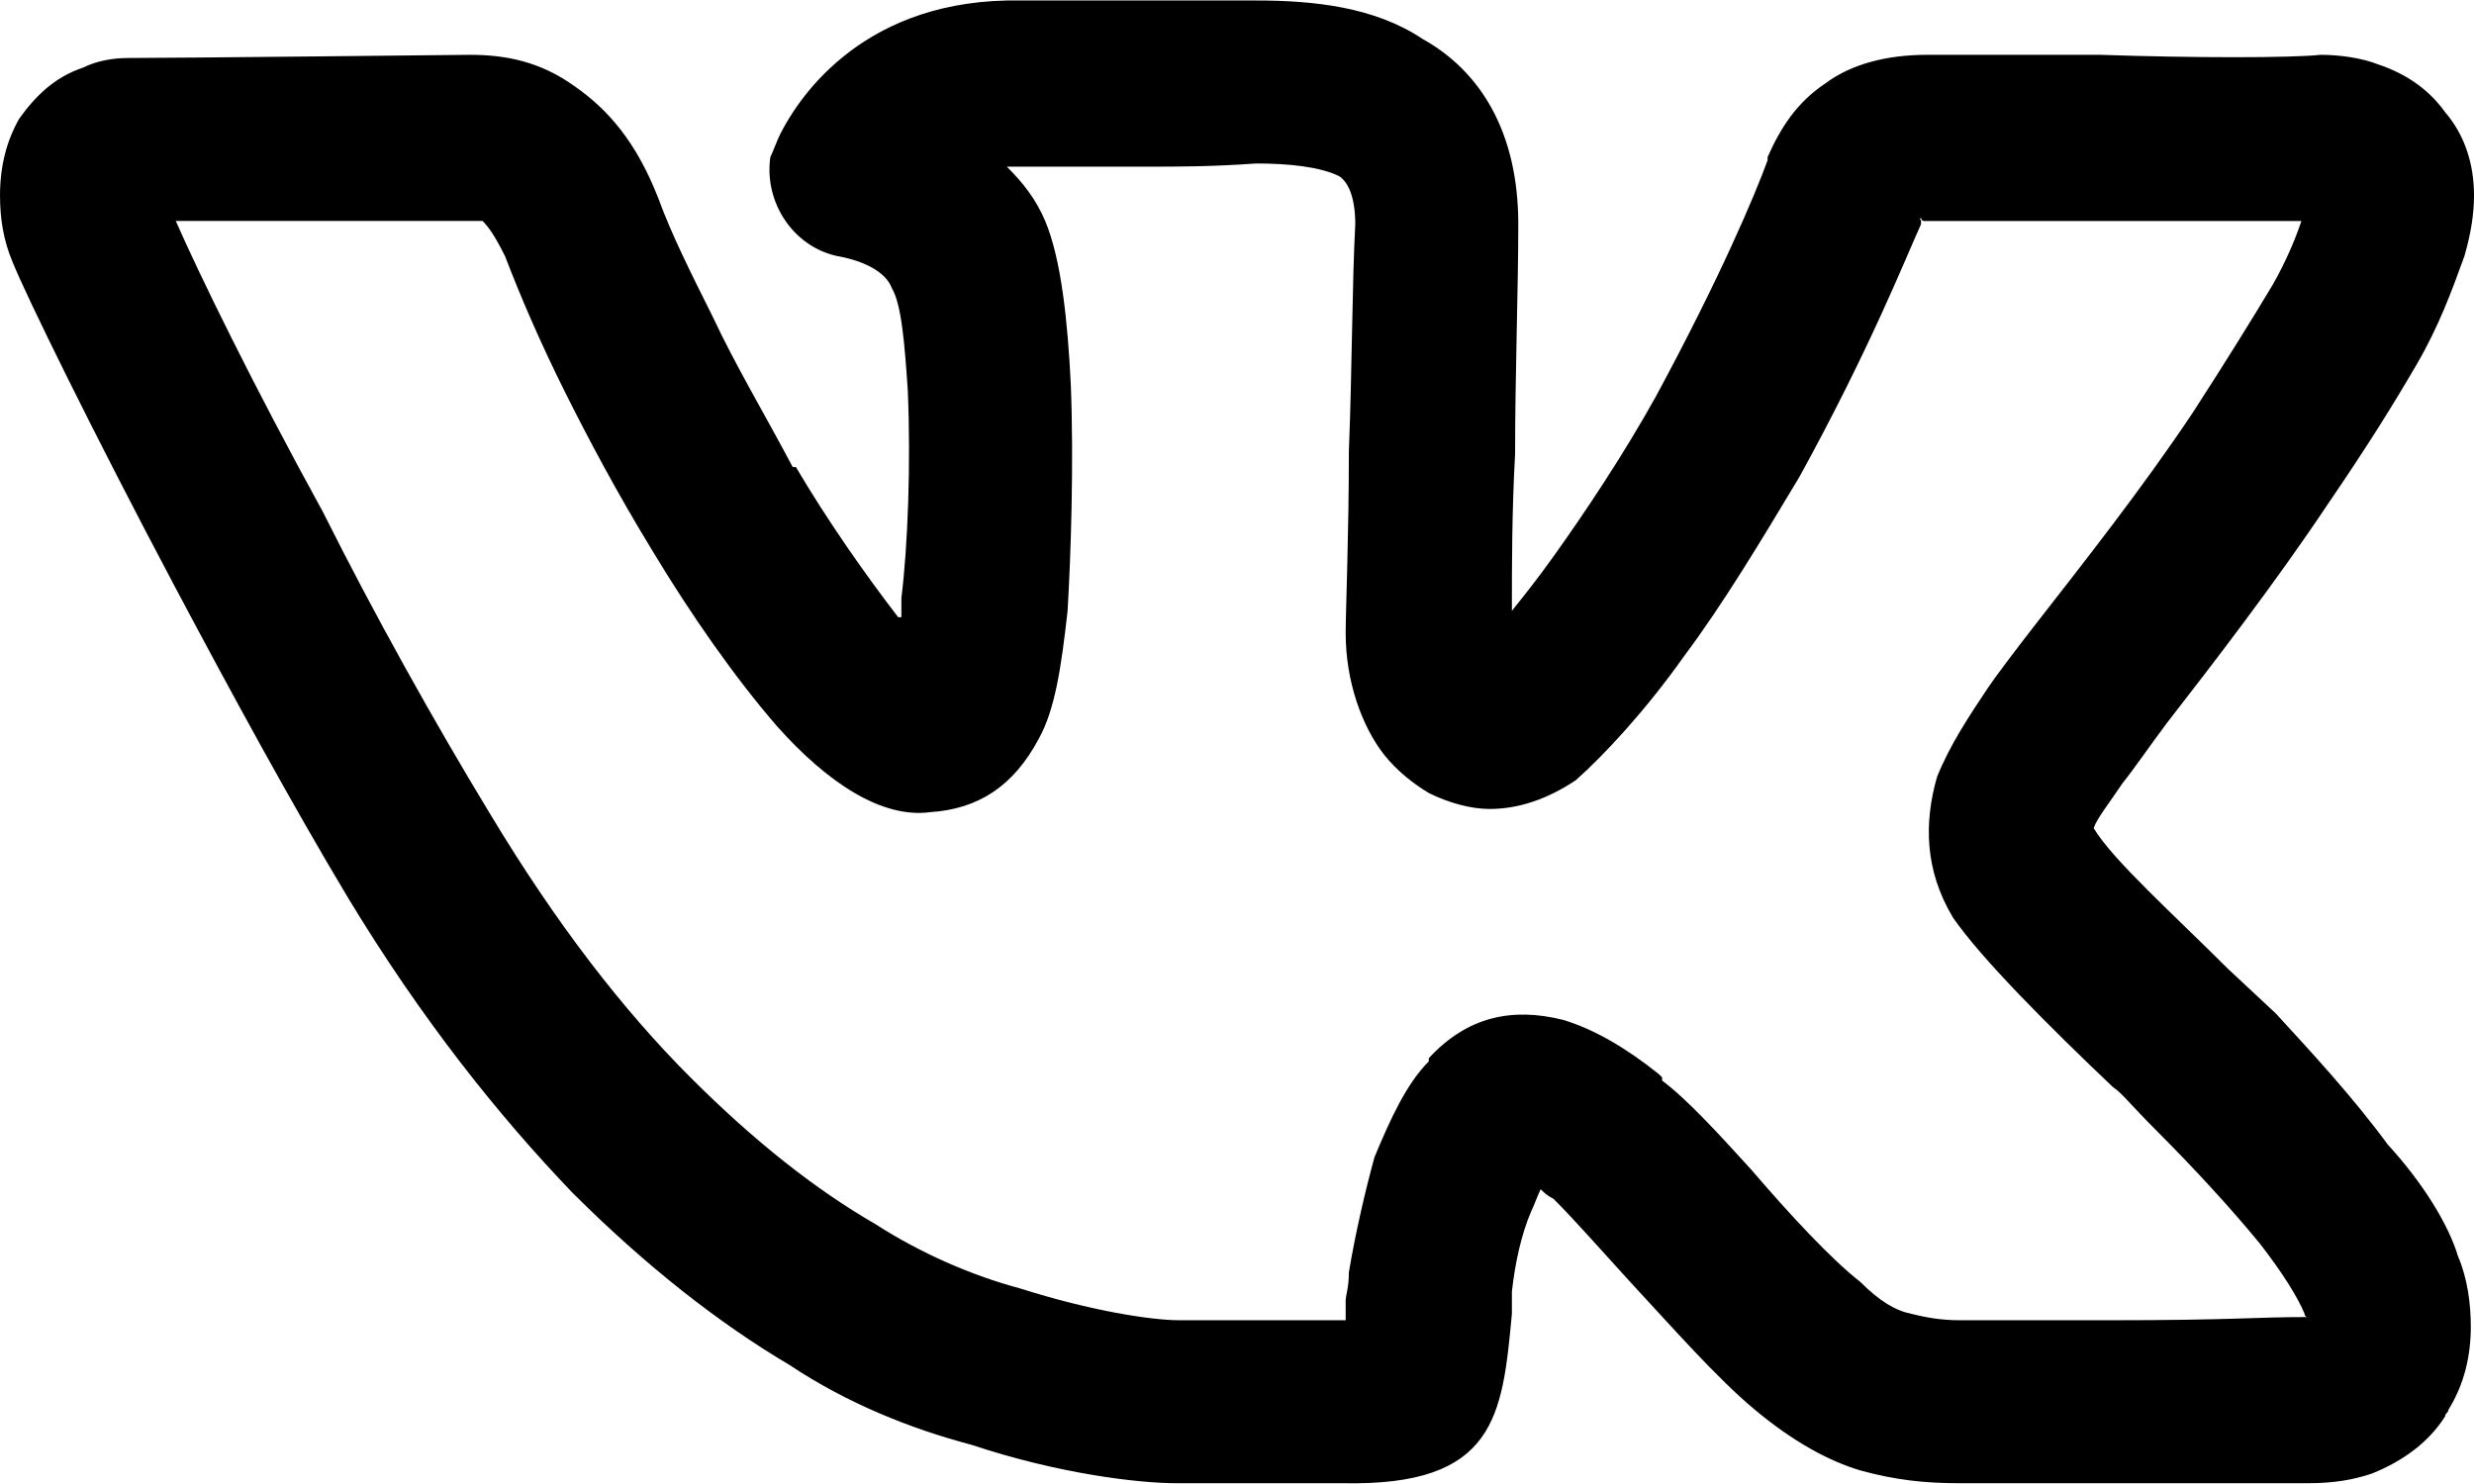
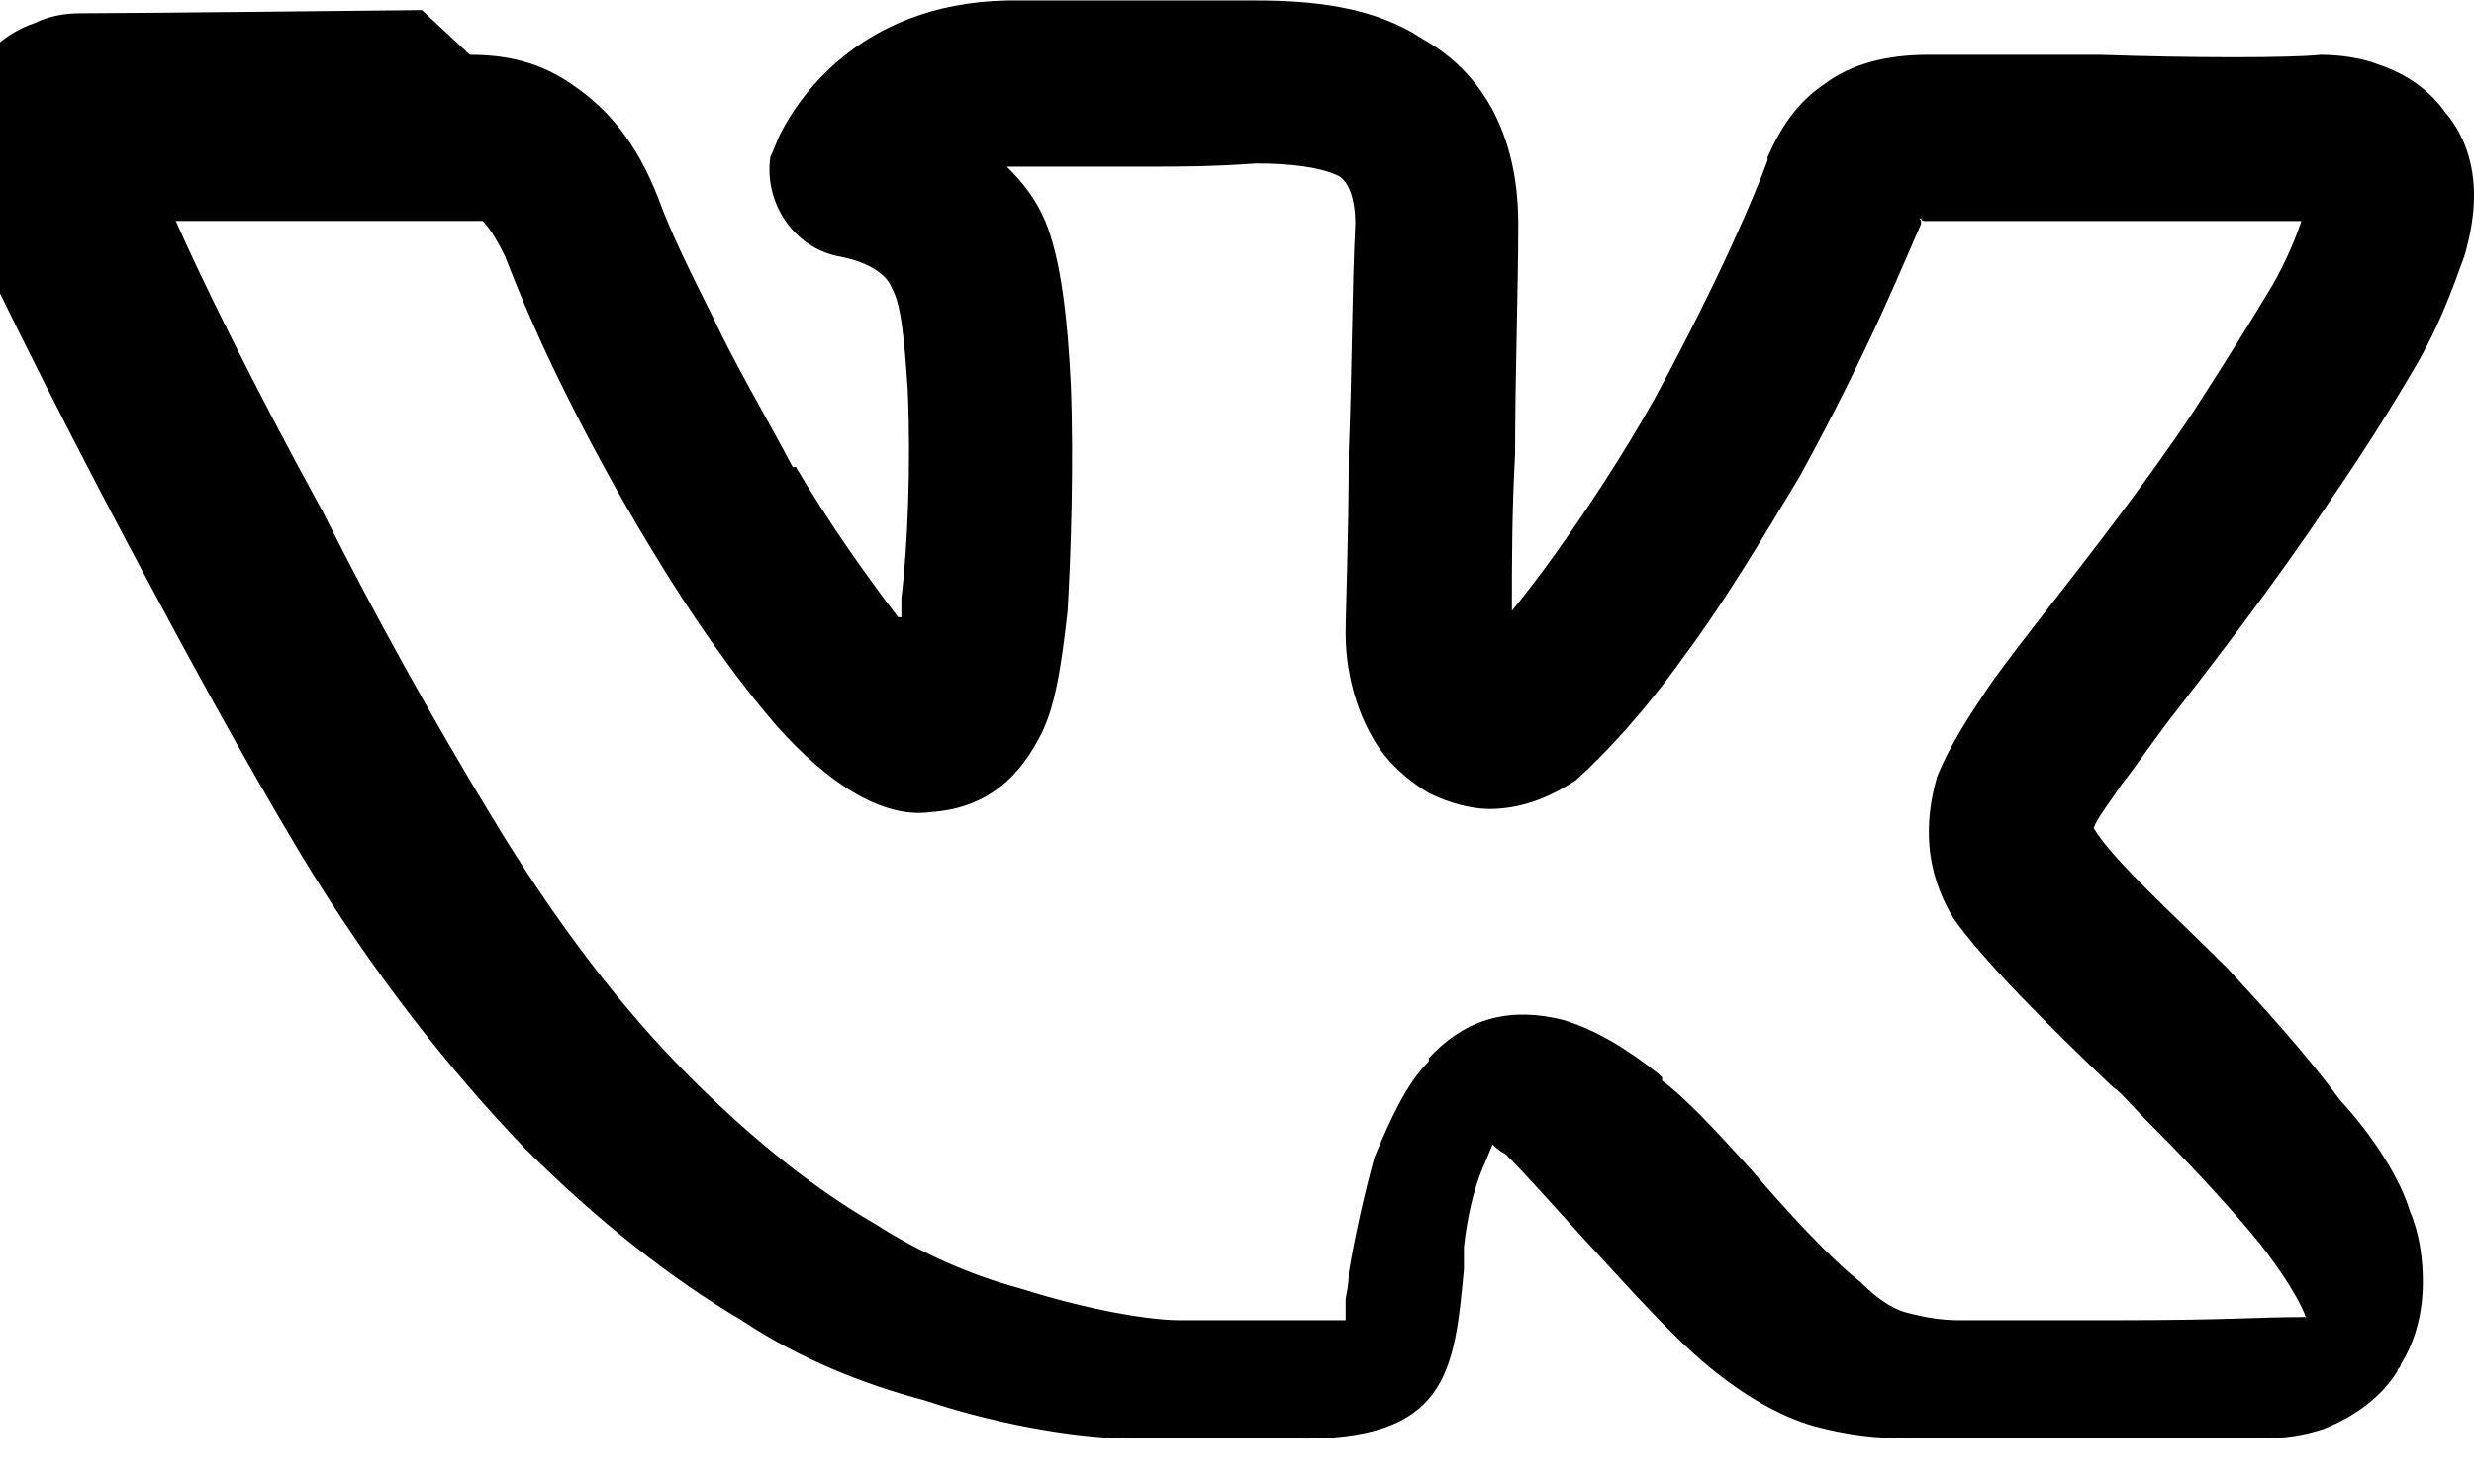
<svg xmlns="http://www.w3.org/2000/svg" xml:space="preserve" width="1667px" height="1000px" version="1.1" style="shape-rendering:geometricPrecision; text-rendering:geometricPrecision; image-rendering:optimizeQuality; fill-rule:evenodd; clip-rule:evenodd" viewBox="0 0 774 464">
  <defs>
    <style type="text/css">
   
    .fil0 {fill:black;fill-rule:nonzero}
   
  </style>
  </defs>
  <g id="Слой_x0020_1">
-     <path class="fil0" d="M147 17c11,0 22,2 33,10 10,7 19,17 26,35 4,11 10,23 17,37 7,15 16,30 25,47l0 0 1 0c10,17 22,34 32,47l1 0c0,-2 0,-4 0,-6 2,-16 3,-42 2,-65 -1,-15 -2,-27 -5,-32 -3,-8 -17,-10 -17,-10 -14,-3 -23,-17 -21,-31 1,-2 2,-5 3,-7 5,-10 24,-41 71,-42 20,0 32,0 43,0 11,0 21,0 35,0 18,0 37,2 52,12 18,10 30,29 30,58 0,20 -1,47 -1,72 -1,18 -1,34 -1,49 4,-5 8,-10 13,-17 10,-14 22,-32 32,-50 20,-37 31,-63 35,-74l0 -1c4,-9 9,-17 18,-23 8,-6 19,-9 32,-9 7,0 30,0 54,0 29,1 60,1 69,0 6,0 13,1 18,3 9,3 16,8 21,15 6,7 9,16 9,26 0,6 -1,12 -3,19 -4,11 -8,22 -15,34 -7,12 -15,25 -28,44 -16,24 -36,50 -50,68 -6,8 -10,14 -14,19 -4,6 -8,11 -9,14 6,10 25,27 42,44l15 14c11,12 24,26 35,41 11,12 19,25 22,35 3,7 4,15 4,22 0,9 -2,18 -7,26 0,1 -1,1 -1,2 -5,8 -13,14 -23,18 -6,2 -12,3 -20,3 -43,0 -55,0 -62,0 -38,0 -22,0 -47,0 -11,0 -20,-1 -31,-4 -10,-3 -21,-9 -33,-19 -12,-10 -26,-26 -39,-40 -10,-11 -18,-20 -23,-25l0 0 -1 -1 0 0c-2,-1 -3,-2 -4,-3 -1,2 -2,5 -3,7 -3,7 -5,16 -6,25 0,1 0,4 0,7 -3,32 -5,54 -53,53 -3,0 -17,0 -29,0 -4,0 -8,0 -23,0 -12,0 -37,-3 -64,-12 -19,-5 -39,-13 -57,-25 -22,-13 -45,-31 -68,-54 -23,-24 -47,-54 -70,-92 -18,-30 -37,-65 -54,-97 -26,-49 -47,-92 -51,-102 -3,-7 -4,-14 -4,-21 0,-9 2,-17 6,-24 5,-7 11,-13 20,-16 4,-2 9,-3 14,-3 15,0 107,-1 107,-1zm4 52c0,0 -2,0 -4,0 0,0 -63,0 -92,0 7,16 24,51 46,91 16,32 35,66 52,94 21,35 42,62 63,83 20,20 39,35 58,46 14,9 30,16 45,20 22,7 41,10 50,10 2,0 11,0 22,0 3,0 6,0 30,0 0,0 0,-3 0,-6 0,-2 1,-4 1,-9 2,-12 5,-25 8,-36 5,-12 10,-23 17,-30l0 0 0 -1 0 0 0 0 0 0c12,-13 26,-16 42,-12 10,3 20,9 30,17l0 0 0 0 1 1 0 0 0 1c8,6 18,17 28,28 12,14 25,28 34,35 6,6 11,9 16,10 4,1 9,2 15,2 41,0 45,0 47,0 39,0 45,-1 62,-1 -1,0 -1,-1 -1,-1 -2,-5 -7,-13 -14,-22 -9,-11 -21,-24 -32,-35 -9,-9 -11,-12 -14,-14 -20,-19 -41,-40 -50,-53 -9,-15 -9,-30 -5,-44 4,-10 10,-19 16,-28 2,-3 8,-11 15,-20 14,-18 33,-42 49,-66 11,-17 19,-30 25,-40 4,-7 7,-14 9,-20 -13,0 -39,0 -63,0 -25,0 -48,0 -55,0 -1,0 -1,-1 -1,-1 -1,1 0,0 0,1l0 1c-5,11 -16,39 -38,79 -12,20 -24,40 -36,56 -12,17 -25,31 -34,39 -9,6 -18,9 -27,9 -6,0 -13,-2 -19,-5 -5,-3 -10,-7 -14,-12l1 0 -1 0c-7,-9 -12,-23 -12,-38 0,-7 1,-31 1,-57 1,-25 1,-52 2,-71 0,-8 -2,-13 -5,-15 -6,-3 -16,-4 -26,-4 -14,1 -24,1 -35,1 -11,0 -23,0 -42,0l-1 0c5,5 9,10 12,17 5,12 7,31 8,51 1,25 0,54 -1,71 -2,18 -4,31 -9,40 -8,15 -19,22 -34,23 -15,2 -32,-9 -48,-27 -13,-15 -27,-35 -39,-55l0 0c-11,-18 -20,-35 -27,-49 -8,-16 -14,-30 -19,-43 -3,-6 -5,-9 -7,-11z" />
+     <path class="fil0" d="M147 17c11,0 22,2 33,10 10,7 19,17 26,35 4,11 10,23 17,37 7,15 16,30 25,47l0 0 1 0c10,17 22,34 32,47l1 0c0,-2 0,-4 0,-6 2,-16 3,-42 2,-65 -1,-15 -2,-27 -5,-32 -3,-8 -17,-10 -17,-10 -14,-3 -23,-17 -21,-31 1,-2 2,-5 3,-7 5,-10 24,-41 71,-42 20,0 32,0 43,0 11,0 21,0 35,0 18,0 37,2 52,12 18,10 30,29 30,58 0,20 -1,47 -1,72 -1,18 -1,34 -1,49 4,-5 8,-10 13,-17 10,-14 22,-32 32,-50 20,-37 31,-63 35,-74l0 -1c4,-9 9,-17 18,-23 8,-6 19,-9 32,-9 7,0 30,0 54,0 29,1 60,1 69,0 6,0 13,1 18,3 9,3 16,8 21,15 6,7 9,16 9,26 0,6 -1,12 -3,19 -4,11 -8,22 -15,34 -7,12 -15,25 -28,44 -16,24 -36,50 -50,68 -6,8 -10,14 -14,19 -4,6 -8,11 -9,14 6,10 25,27 42,44c11,12 24,26 35,41 11,12 19,25 22,35 3,7 4,15 4,22 0,9 -2,18 -7,26 0,1 -1,1 -1,2 -5,8 -13,14 -23,18 -6,2 -12,3 -20,3 -43,0 -55,0 -62,0 -38,0 -22,0 -47,0 -11,0 -20,-1 -31,-4 -10,-3 -21,-9 -33,-19 -12,-10 -26,-26 -39,-40 -10,-11 -18,-20 -23,-25l0 0 -1 -1 0 0c-2,-1 -3,-2 -4,-3 -1,2 -2,5 -3,7 -3,7 -5,16 -6,25 0,1 0,4 0,7 -3,32 -5,54 -53,53 -3,0 -17,0 -29,0 -4,0 -8,0 -23,0 -12,0 -37,-3 -64,-12 -19,-5 -39,-13 -57,-25 -22,-13 -45,-31 -68,-54 -23,-24 -47,-54 -70,-92 -18,-30 -37,-65 -54,-97 -26,-49 -47,-92 -51,-102 -3,-7 -4,-14 -4,-21 0,-9 2,-17 6,-24 5,-7 11,-13 20,-16 4,-2 9,-3 14,-3 15,0 107,-1 107,-1zm4 52c0,0 -2,0 -4,0 0,0 -63,0 -92,0 7,16 24,51 46,91 16,32 35,66 52,94 21,35 42,62 63,83 20,20 39,35 58,46 14,9 30,16 45,20 22,7 41,10 50,10 2,0 11,0 22,0 3,0 6,0 30,0 0,0 0,-3 0,-6 0,-2 1,-4 1,-9 2,-12 5,-25 8,-36 5,-12 10,-23 17,-30l0 0 0 -1 0 0 0 0 0 0c12,-13 26,-16 42,-12 10,3 20,9 30,17l0 0 0 0 1 1 0 0 0 1c8,6 18,17 28,28 12,14 25,28 34,35 6,6 11,9 16,10 4,1 9,2 15,2 41,0 45,0 47,0 39,0 45,-1 62,-1 -1,0 -1,-1 -1,-1 -2,-5 -7,-13 -14,-22 -9,-11 -21,-24 -32,-35 -9,-9 -11,-12 -14,-14 -20,-19 -41,-40 -50,-53 -9,-15 -9,-30 -5,-44 4,-10 10,-19 16,-28 2,-3 8,-11 15,-20 14,-18 33,-42 49,-66 11,-17 19,-30 25,-40 4,-7 7,-14 9,-20 -13,0 -39,0 -63,0 -25,0 -48,0 -55,0 -1,0 -1,-1 -1,-1 -1,1 0,0 0,1l0 1c-5,11 -16,39 -38,79 -12,20 -24,40 -36,56 -12,17 -25,31 -34,39 -9,6 -18,9 -27,9 -6,0 -13,-2 -19,-5 -5,-3 -10,-7 -14,-12l1 0 -1 0c-7,-9 -12,-23 -12,-38 0,-7 1,-31 1,-57 1,-25 1,-52 2,-71 0,-8 -2,-13 -5,-15 -6,-3 -16,-4 -26,-4 -14,1 -24,1 -35,1 -11,0 -23,0 -42,0l-1 0c5,5 9,10 12,17 5,12 7,31 8,51 1,25 0,54 -1,71 -2,18 -4,31 -9,40 -8,15 -19,22 -34,23 -15,2 -32,-9 -48,-27 -13,-15 -27,-35 -39,-55l0 0c-11,-18 -20,-35 -27,-49 -8,-16 -14,-30 -19,-43 -3,-6 -5,-9 -7,-11z" />
  </g>
</svg>